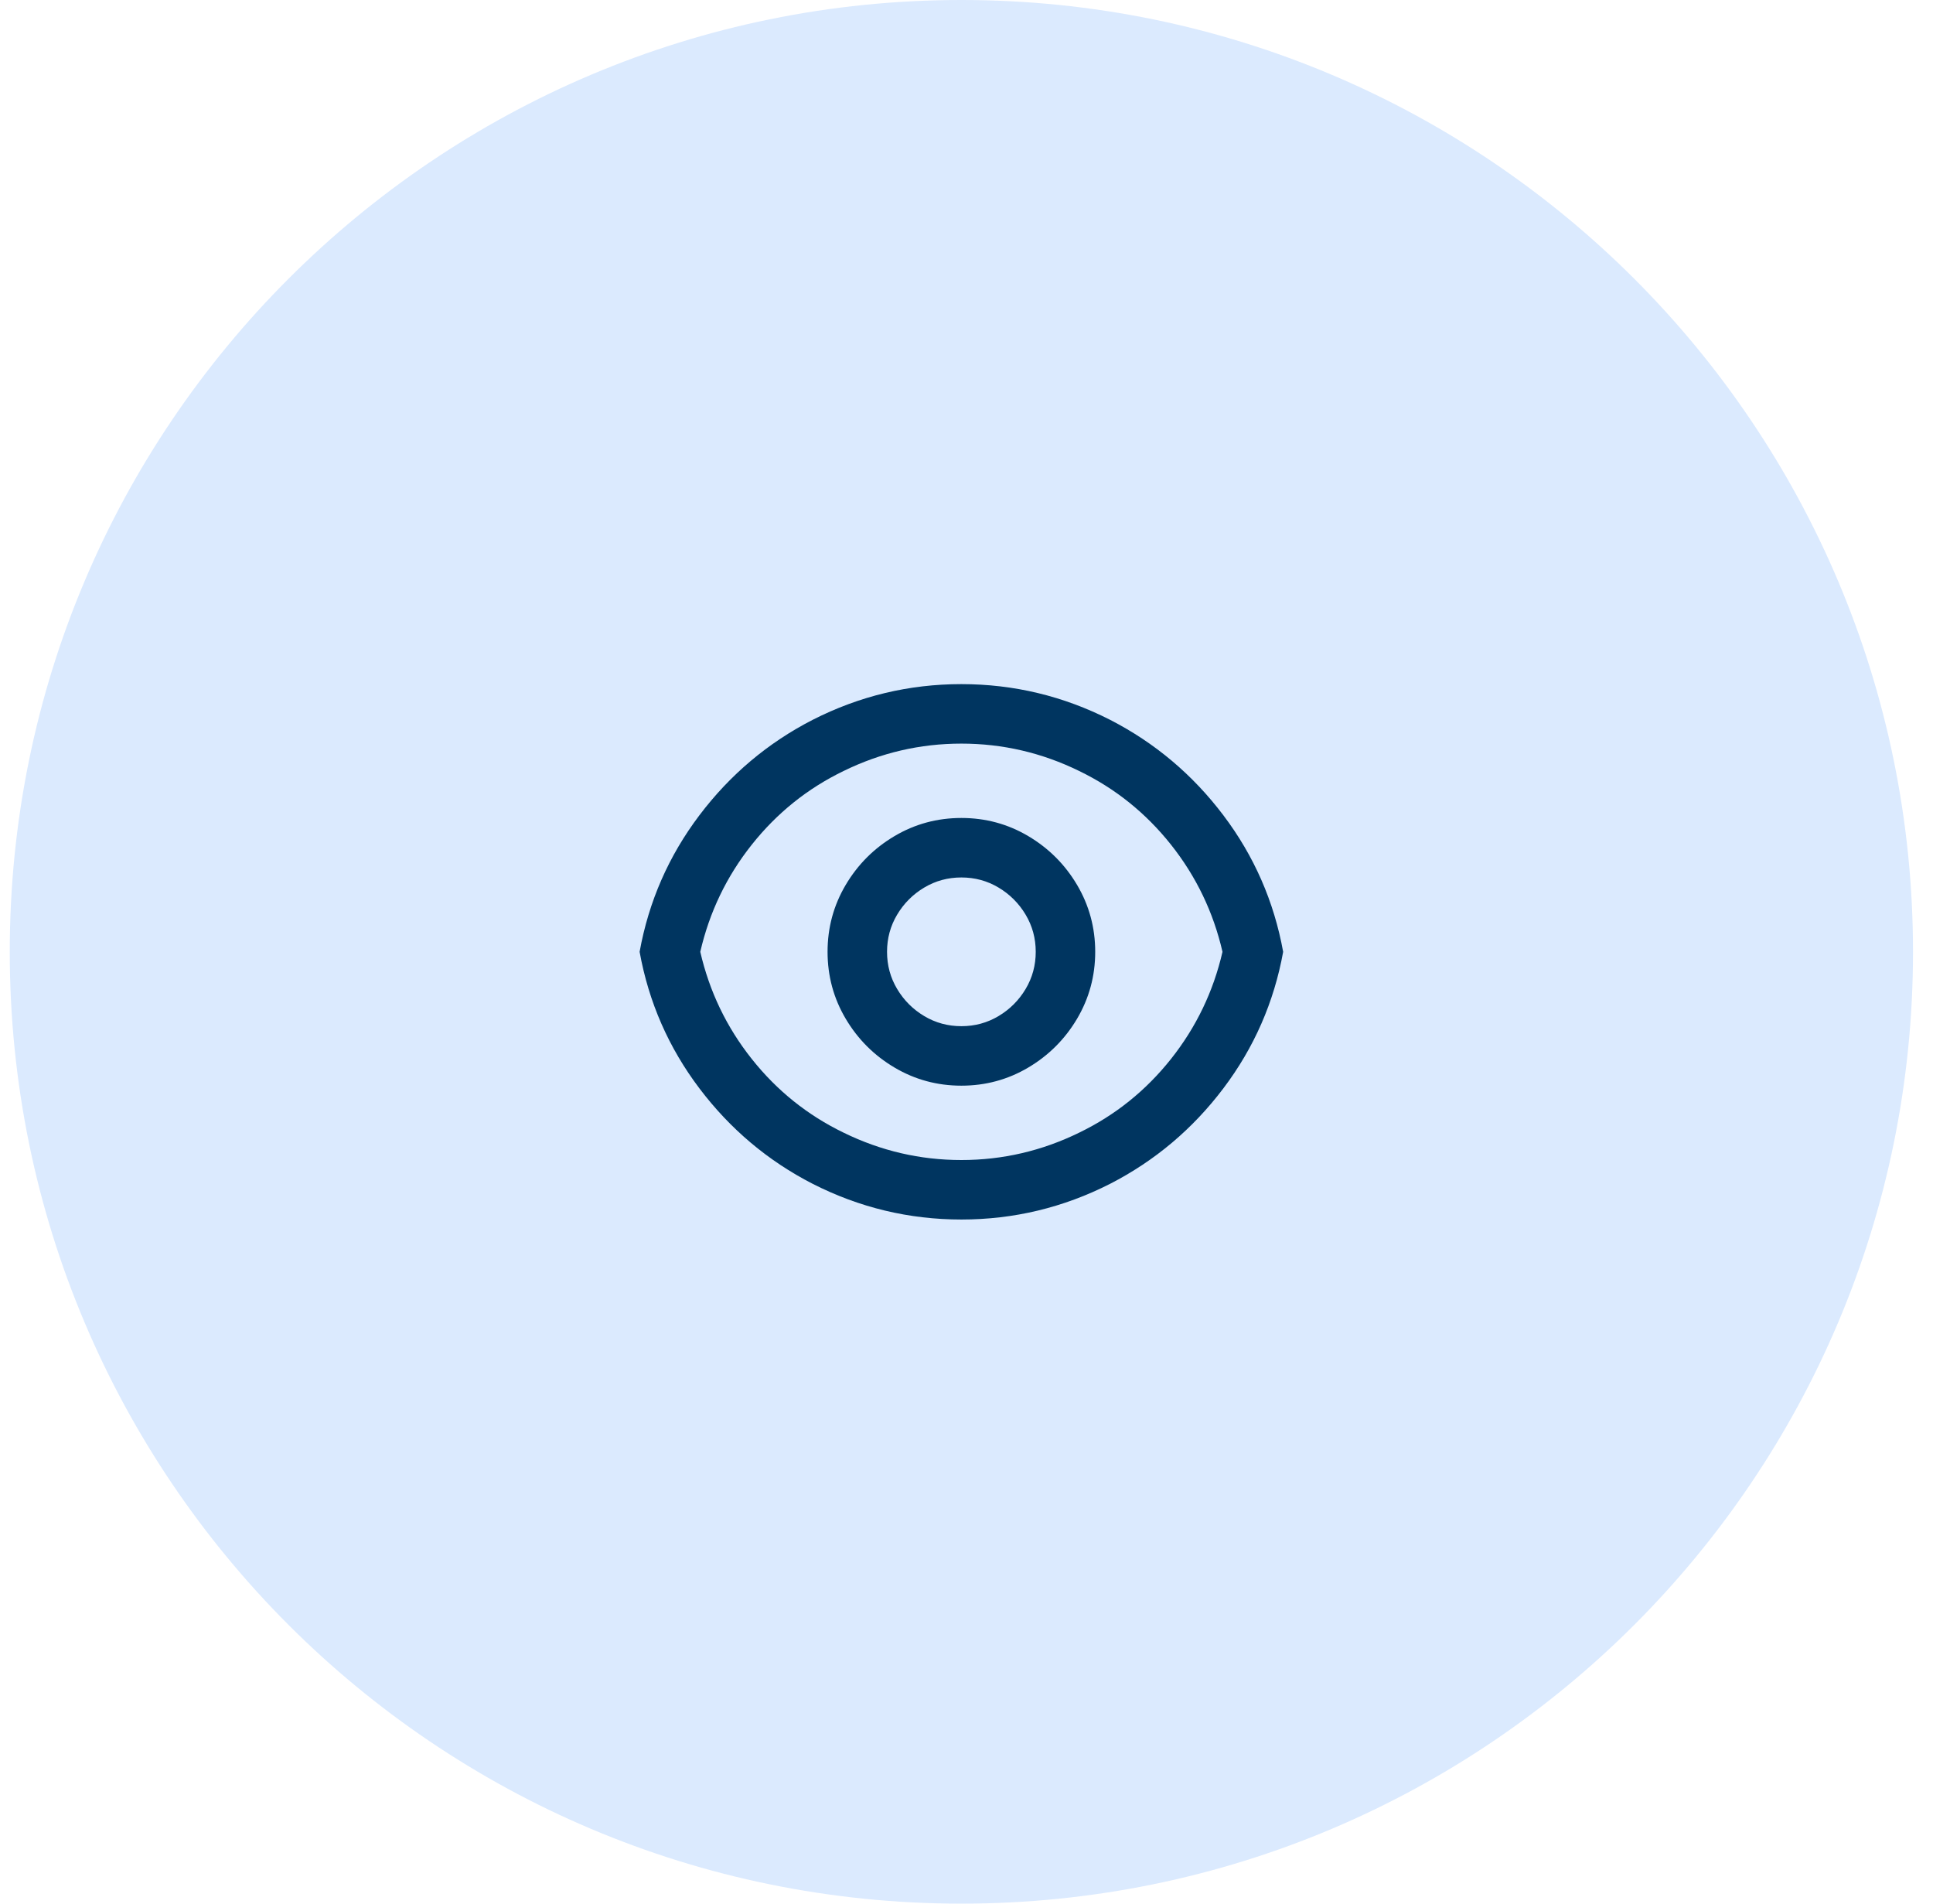
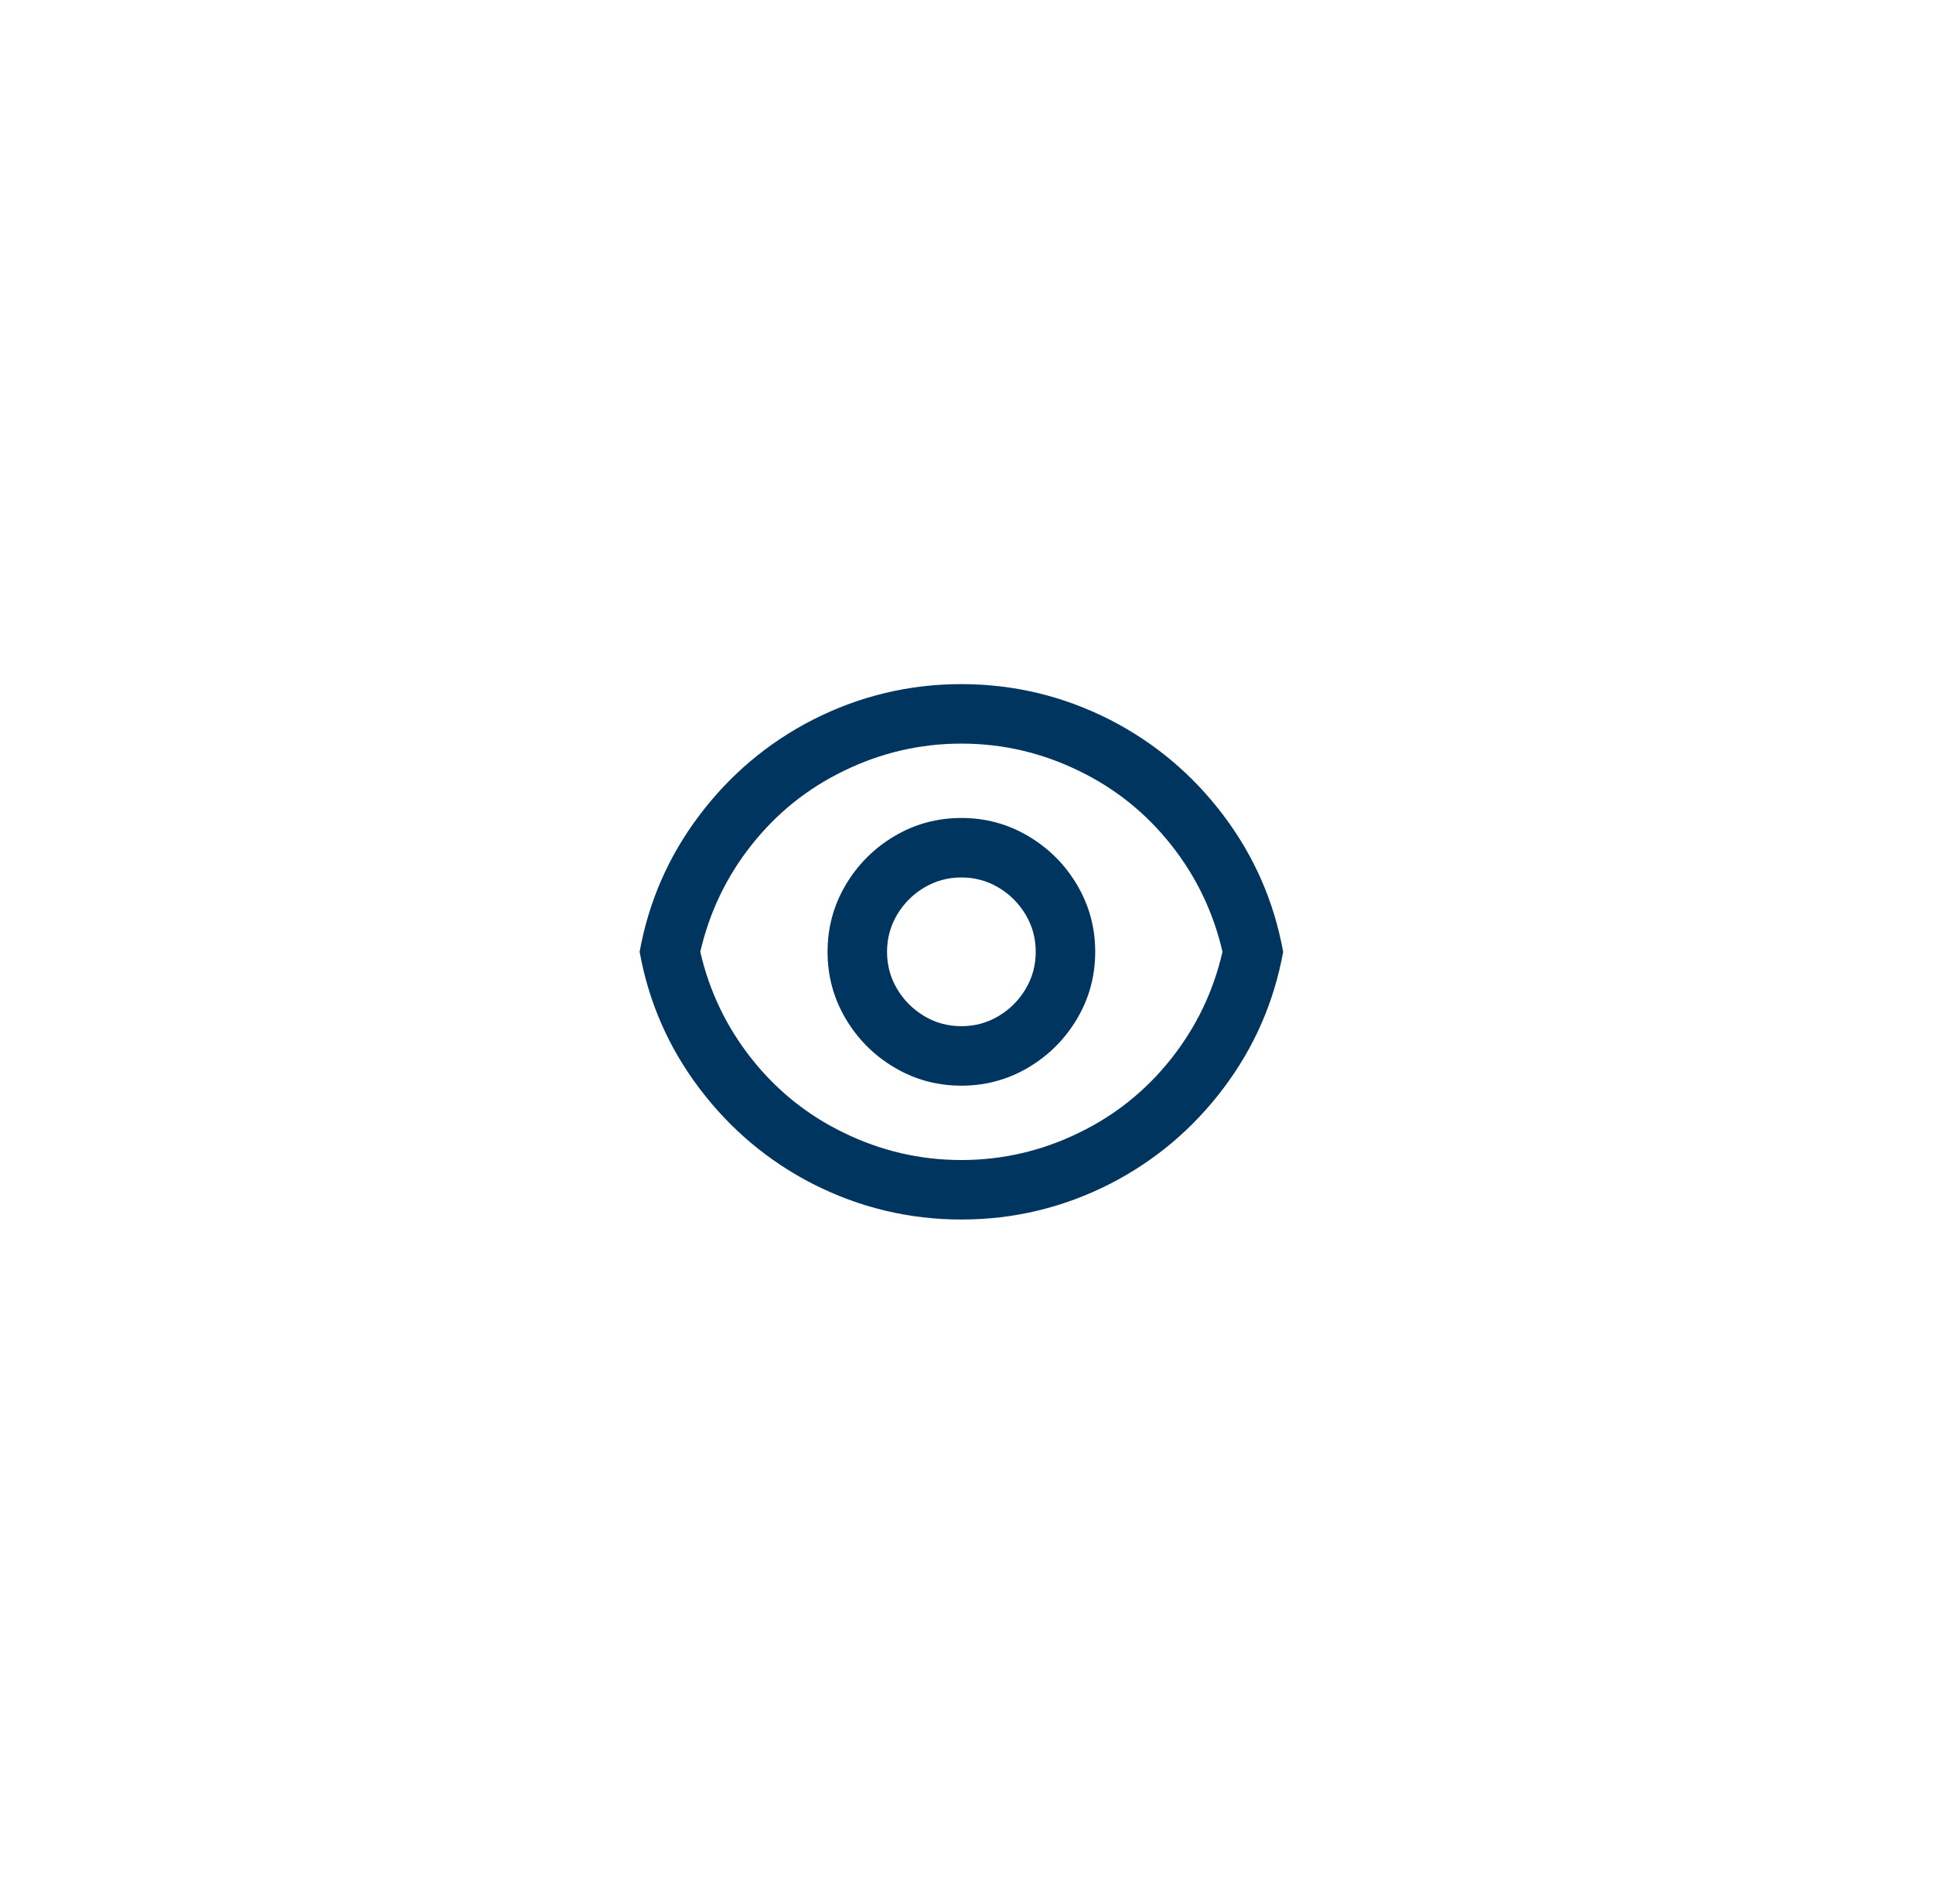
<svg xmlns="http://www.w3.org/2000/svg" width="65" height="64" viewBox="0 0 65 64" fill="none">
-   <path d="M0.328 32C0.328 14.327 14.655 0 32.328 0C50.001 0 64.328 14.327 64.328 32C64.328 49.673 50.001 64 32.328 64C14.655 64 0.328 49.673 0.328 32Z" fill="#DBEAFE" />
  <path d="M32.328 23C34.088 23 35.755 23.4 37.328 24.2C38.834 24.973 40.105 26.043 41.138 27.41C42.171 28.777 42.841 30.307 43.148 32C42.841 33.693 42.171 35.223 41.138 36.59C40.105 37.957 38.834 39.027 37.328 39.8C35.755 40.6 34.088 41 32.328 41C30.568 41 28.901 40.6 27.328 39.8C25.821 39.027 24.551 37.957 23.518 36.59C22.485 35.223 21.814 33.693 21.508 32C21.814 30.307 22.485 28.777 23.518 27.41C24.551 26.043 25.821 24.973 27.328 24.2C28.901 23.4 30.568 23 32.328 23ZM32.328 39C33.715 39 35.035 38.693 36.288 38.08C37.501 37.493 38.531 36.667 39.378 35.6C40.224 34.533 40.801 33.333 41.108 32C40.801 30.667 40.224 29.467 39.378 28.4C38.531 27.333 37.501 26.507 36.288 25.92C35.035 25.307 33.715 25 32.328 25C30.941 25 29.621 25.307 28.368 25.92C27.154 26.507 26.125 27.333 25.278 28.4C24.431 29.467 23.855 30.667 23.548 32C23.855 33.333 24.431 34.533 25.278 35.6C26.125 36.667 27.154 37.493 28.368 38.08C29.621 38.693 30.941 39 32.328 39ZM32.328 36.5C31.515 36.5 30.765 36.297 30.078 35.89C29.391 35.483 28.845 34.937 28.438 34.25C28.031 33.563 27.828 32.813 27.828 32C27.828 31.187 28.031 30.437 28.438 29.75C28.845 29.063 29.391 28.517 30.078 28.11C30.765 27.703 31.515 27.5 32.328 27.5C33.141 27.5 33.891 27.703 34.578 28.11C35.264 28.517 35.811 29.063 36.218 29.75C36.624 30.437 36.828 31.187 36.828 32C36.828 32.813 36.624 33.563 36.218 34.25C35.811 34.937 35.264 35.483 34.578 35.89C33.891 36.297 33.141 36.5 32.328 36.5ZM32.328 34.5C32.781 34.5 33.198 34.387 33.578 34.16C33.958 33.933 34.261 33.63 34.488 33.25C34.715 32.87 34.828 32.453 34.828 32C34.828 31.547 34.715 31.13 34.488 30.75C34.261 30.37 33.958 30.067 33.578 29.84C33.198 29.613 32.781 29.5 32.328 29.5C31.875 29.5 31.458 29.613 31.078 29.84C30.698 30.067 30.395 30.37 30.168 30.75C29.941 31.13 29.828 31.547 29.828 32C29.828 32.453 29.941 32.87 30.168 33.25C30.395 33.63 30.698 33.933 31.078 34.16C31.458 34.387 31.875 34.5 32.328 34.5Z" fill="#003560" />
</svg>